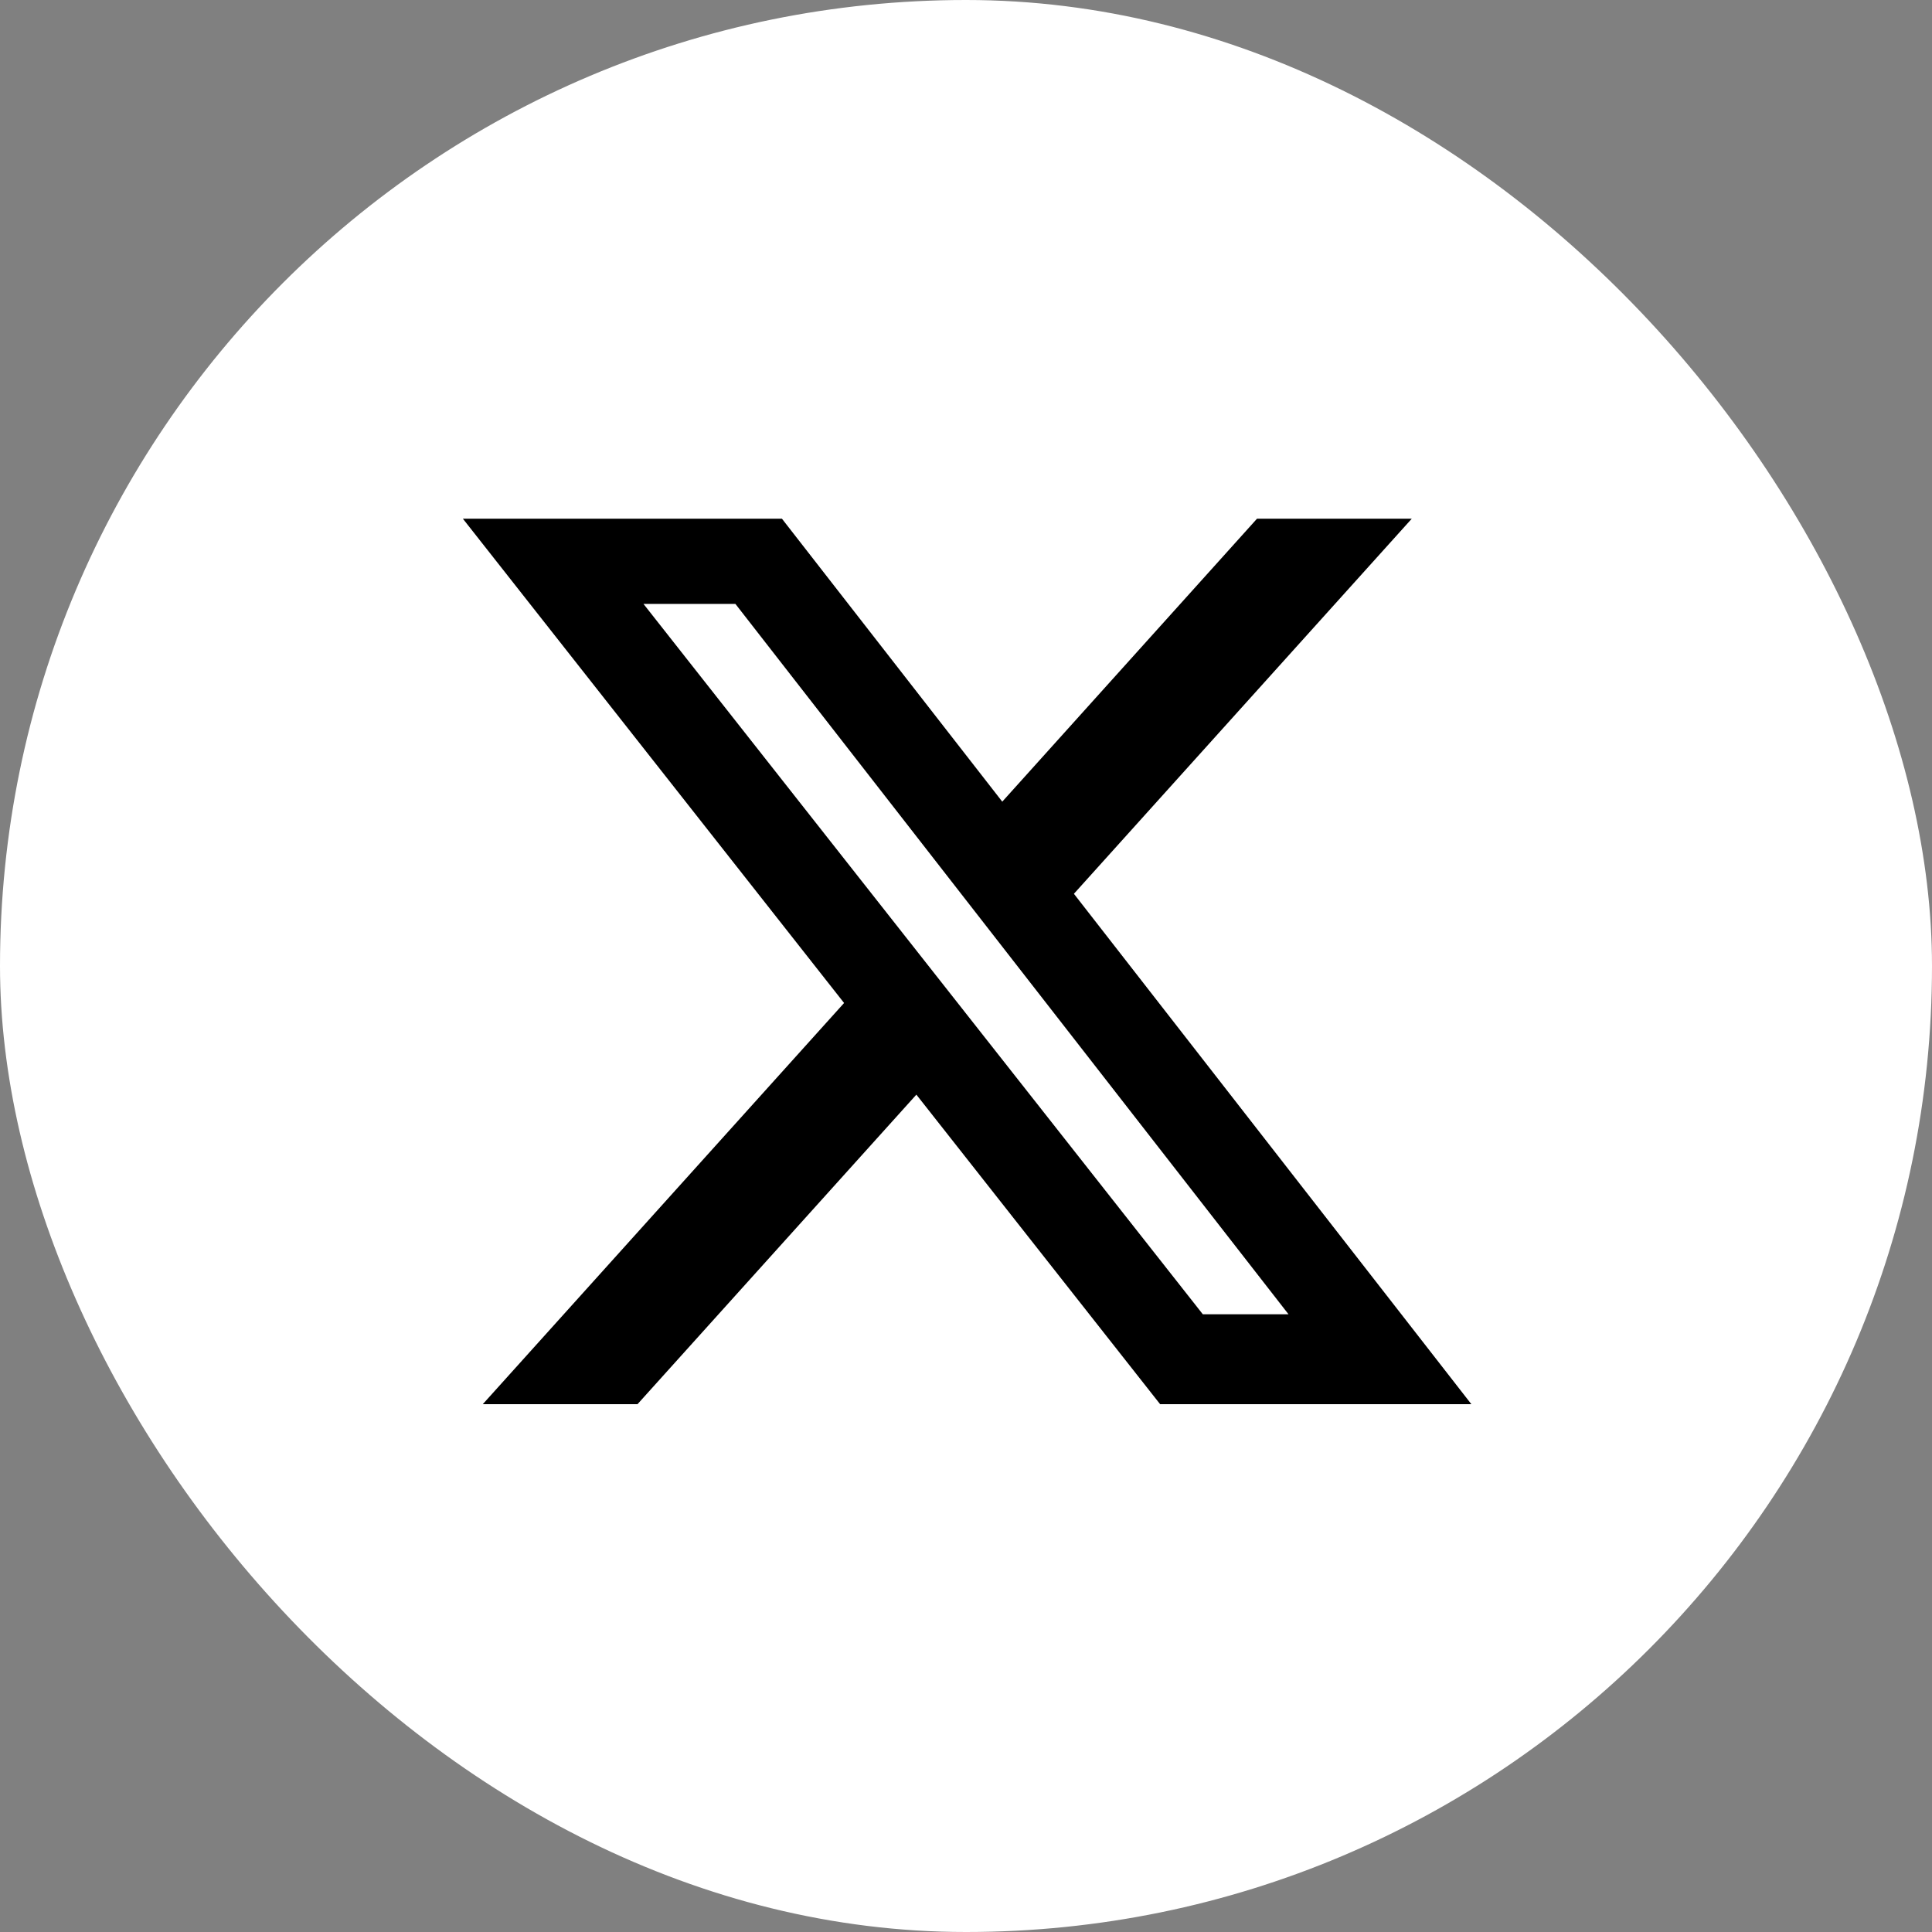
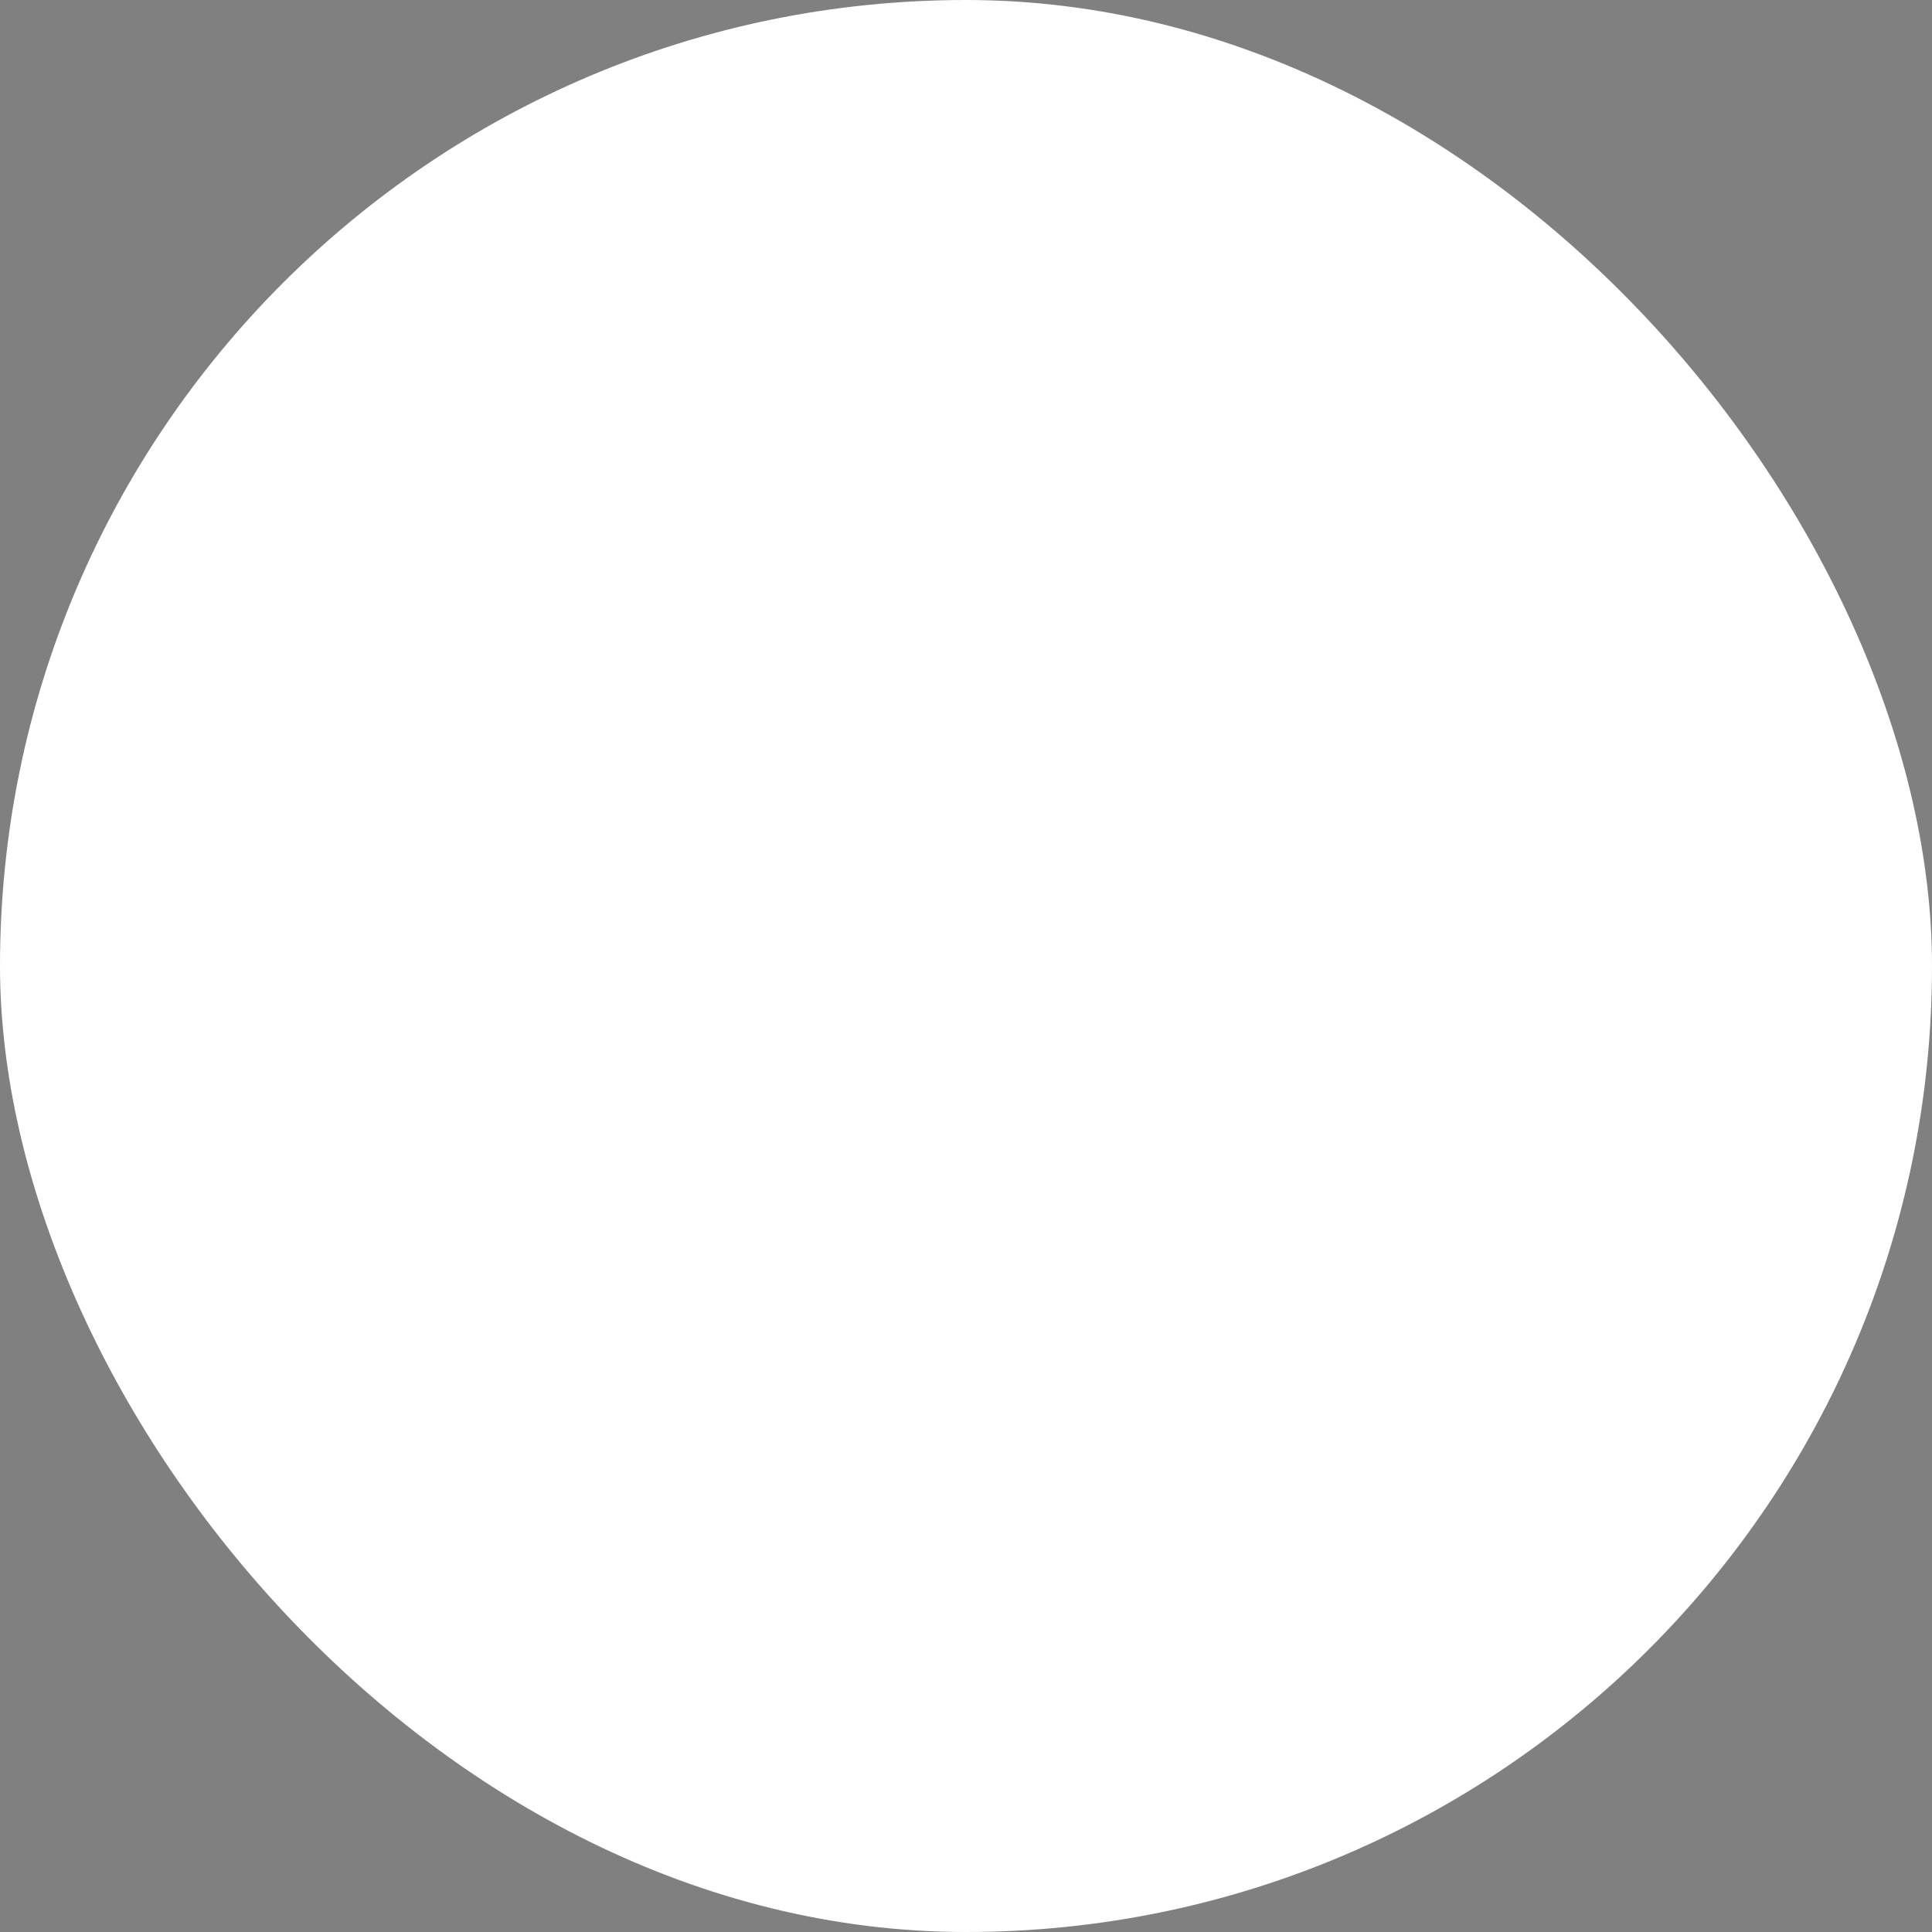
<svg xmlns="http://www.w3.org/2000/svg" width="48" height="48" viewBox="0 0 48 48" fill="none">
  <rect x="0" y="0" width="48" height="48" fill="#808080" stroke="none" />
  <rect width="48" height="48" rx="24" fill="white" />
-   <path d="M31.233 12.887H35.075L26.681 22.206L36.556 34.887H28.823L22.767 27.196L15.838 34.887H11.994L20.971 24.919L11.5 12.887H19.427L24.901 19.917L31.23 12.887H31.233ZM29.884 32.653H32.013L18.271 15.004H15.987L29.884 32.653Z" fill="black" />
</svg>